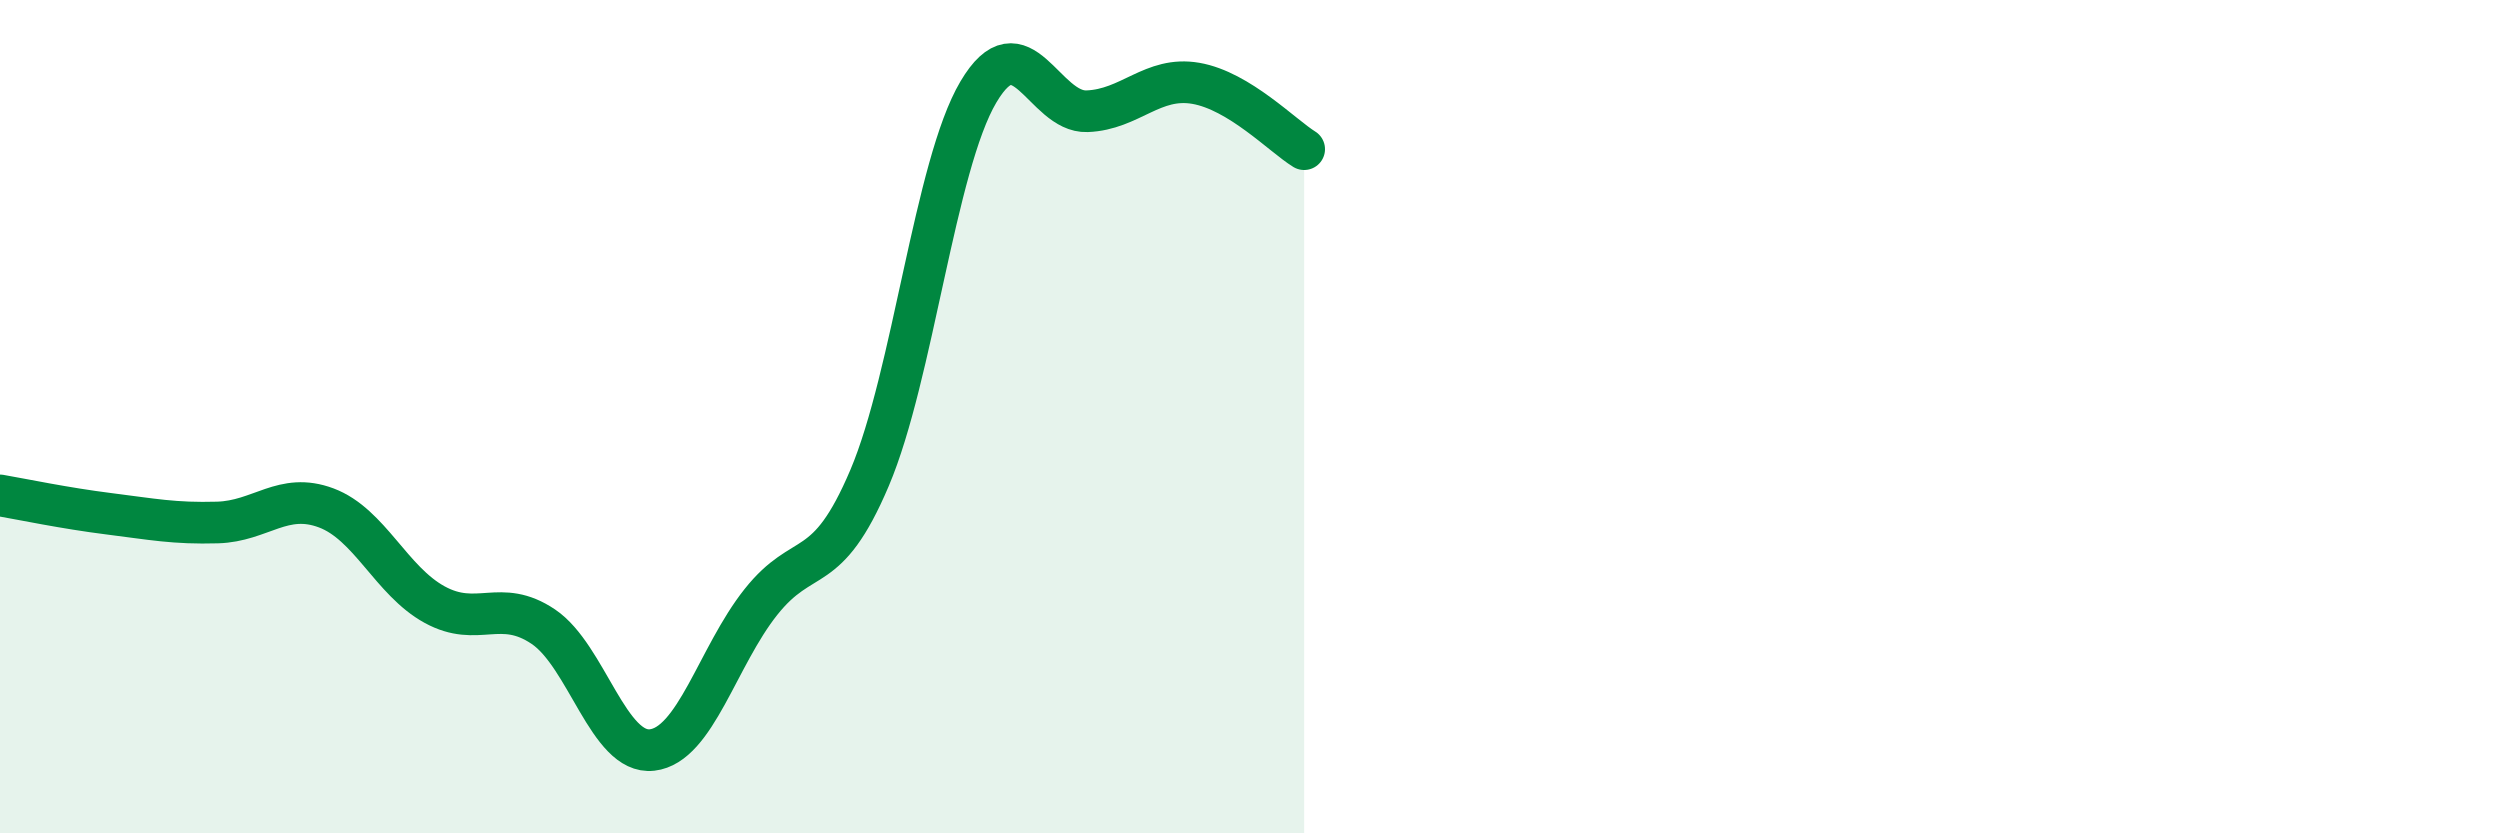
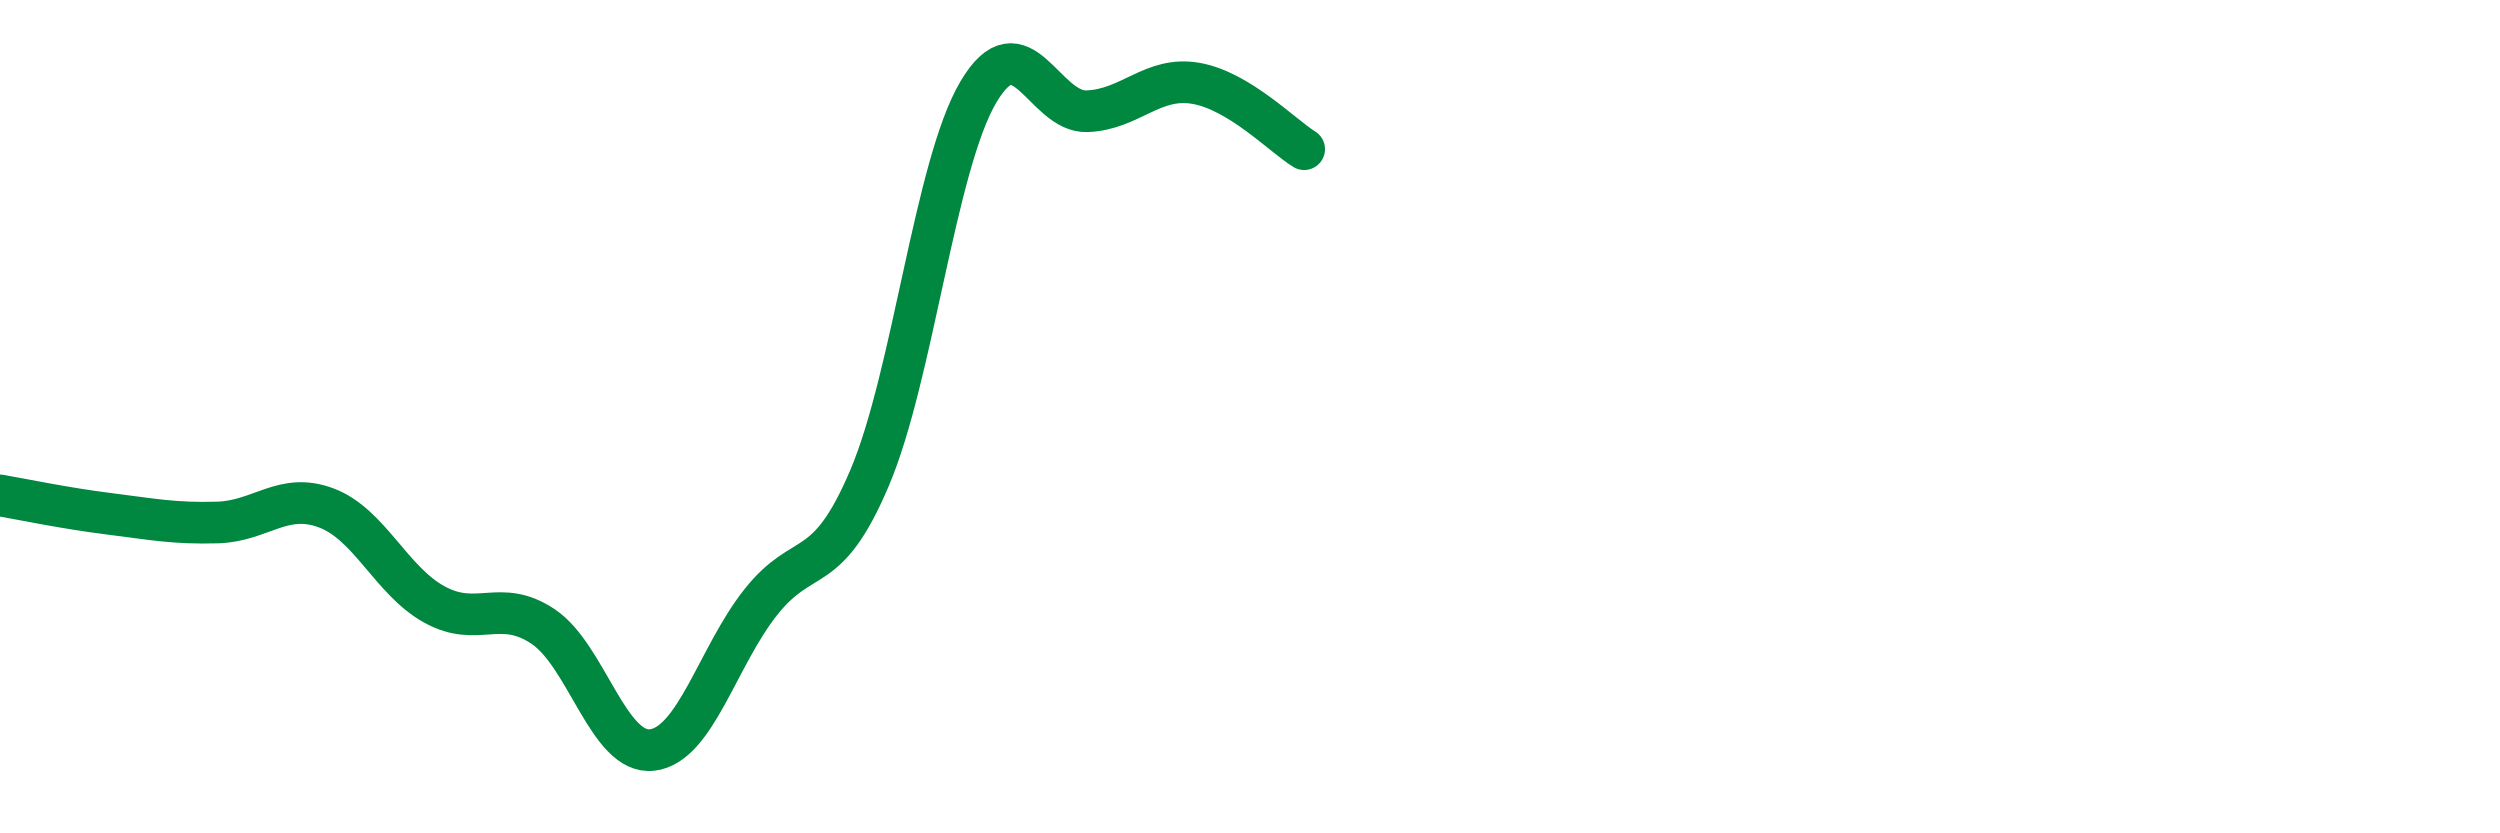
<svg xmlns="http://www.w3.org/2000/svg" width="60" height="20" viewBox="0 0 60 20">
-   <path d="M 0,11.89 C 0.52,11.98 1.57,12.2 2.61,12.33 C 3.65,12.46 4.18,12.57 5.22,12.54 C 6.26,12.51 6.79,11.8 7.83,12.19 C 8.87,12.58 9.39,13.94 10.43,14.51 C 11.47,15.08 12,14.34 13.04,15.04 C 14.08,15.74 14.61,18.12 15.65,18 C 16.69,17.88 17.22,15.76 18.26,14.45 C 19.3,13.14 19.83,13.92 20.87,11.47 C 21.91,9.02 22.44,3.97 23.48,2.21 C 24.52,0.45 25.05,2.71 26.09,2.67 C 27.13,2.63 27.66,1.82 28.7,2 C 29.74,2.18 30.78,3.26 31.3,3.58L31.3 20L0 20Z" fill="#008740" opacity="0.1" stroke-linecap="round" stroke-linejoin="round" />
  <path d="M 0,11.89 C 0.52,11.98 1.57,12.2 2.61,12.33 C 3.65,12.46 4.18,12.57 5.22,12.54 C 6.26,12.51 6.79,11.8 7.83,12.19 C 8.87,12.58 9.39,13.94 10.43,14.51 C 11.47,15.08 12,14.34 13.04,15.04 C 14.08,15.74 14.61,18.12 15.65,18 C 16.69,17.88 17.22,15.76 18.26,14.45 C 19.3,13.14 19.83,13.92 20.87,11.47 C 21.91,9.02 22.44,3.97 23.48,2.21 C 24.52,0.45 25.05,2.71 26.09,2.67 C 27.13,2.63 27.66,1.82 28.7,2 C 29.74,2.18 30.78,3.26 31.3,3.58" stroke="#008740" stroke-width="1" fill="none" stroke-linecap="round" stroke-linejoin="round" />
</svg>